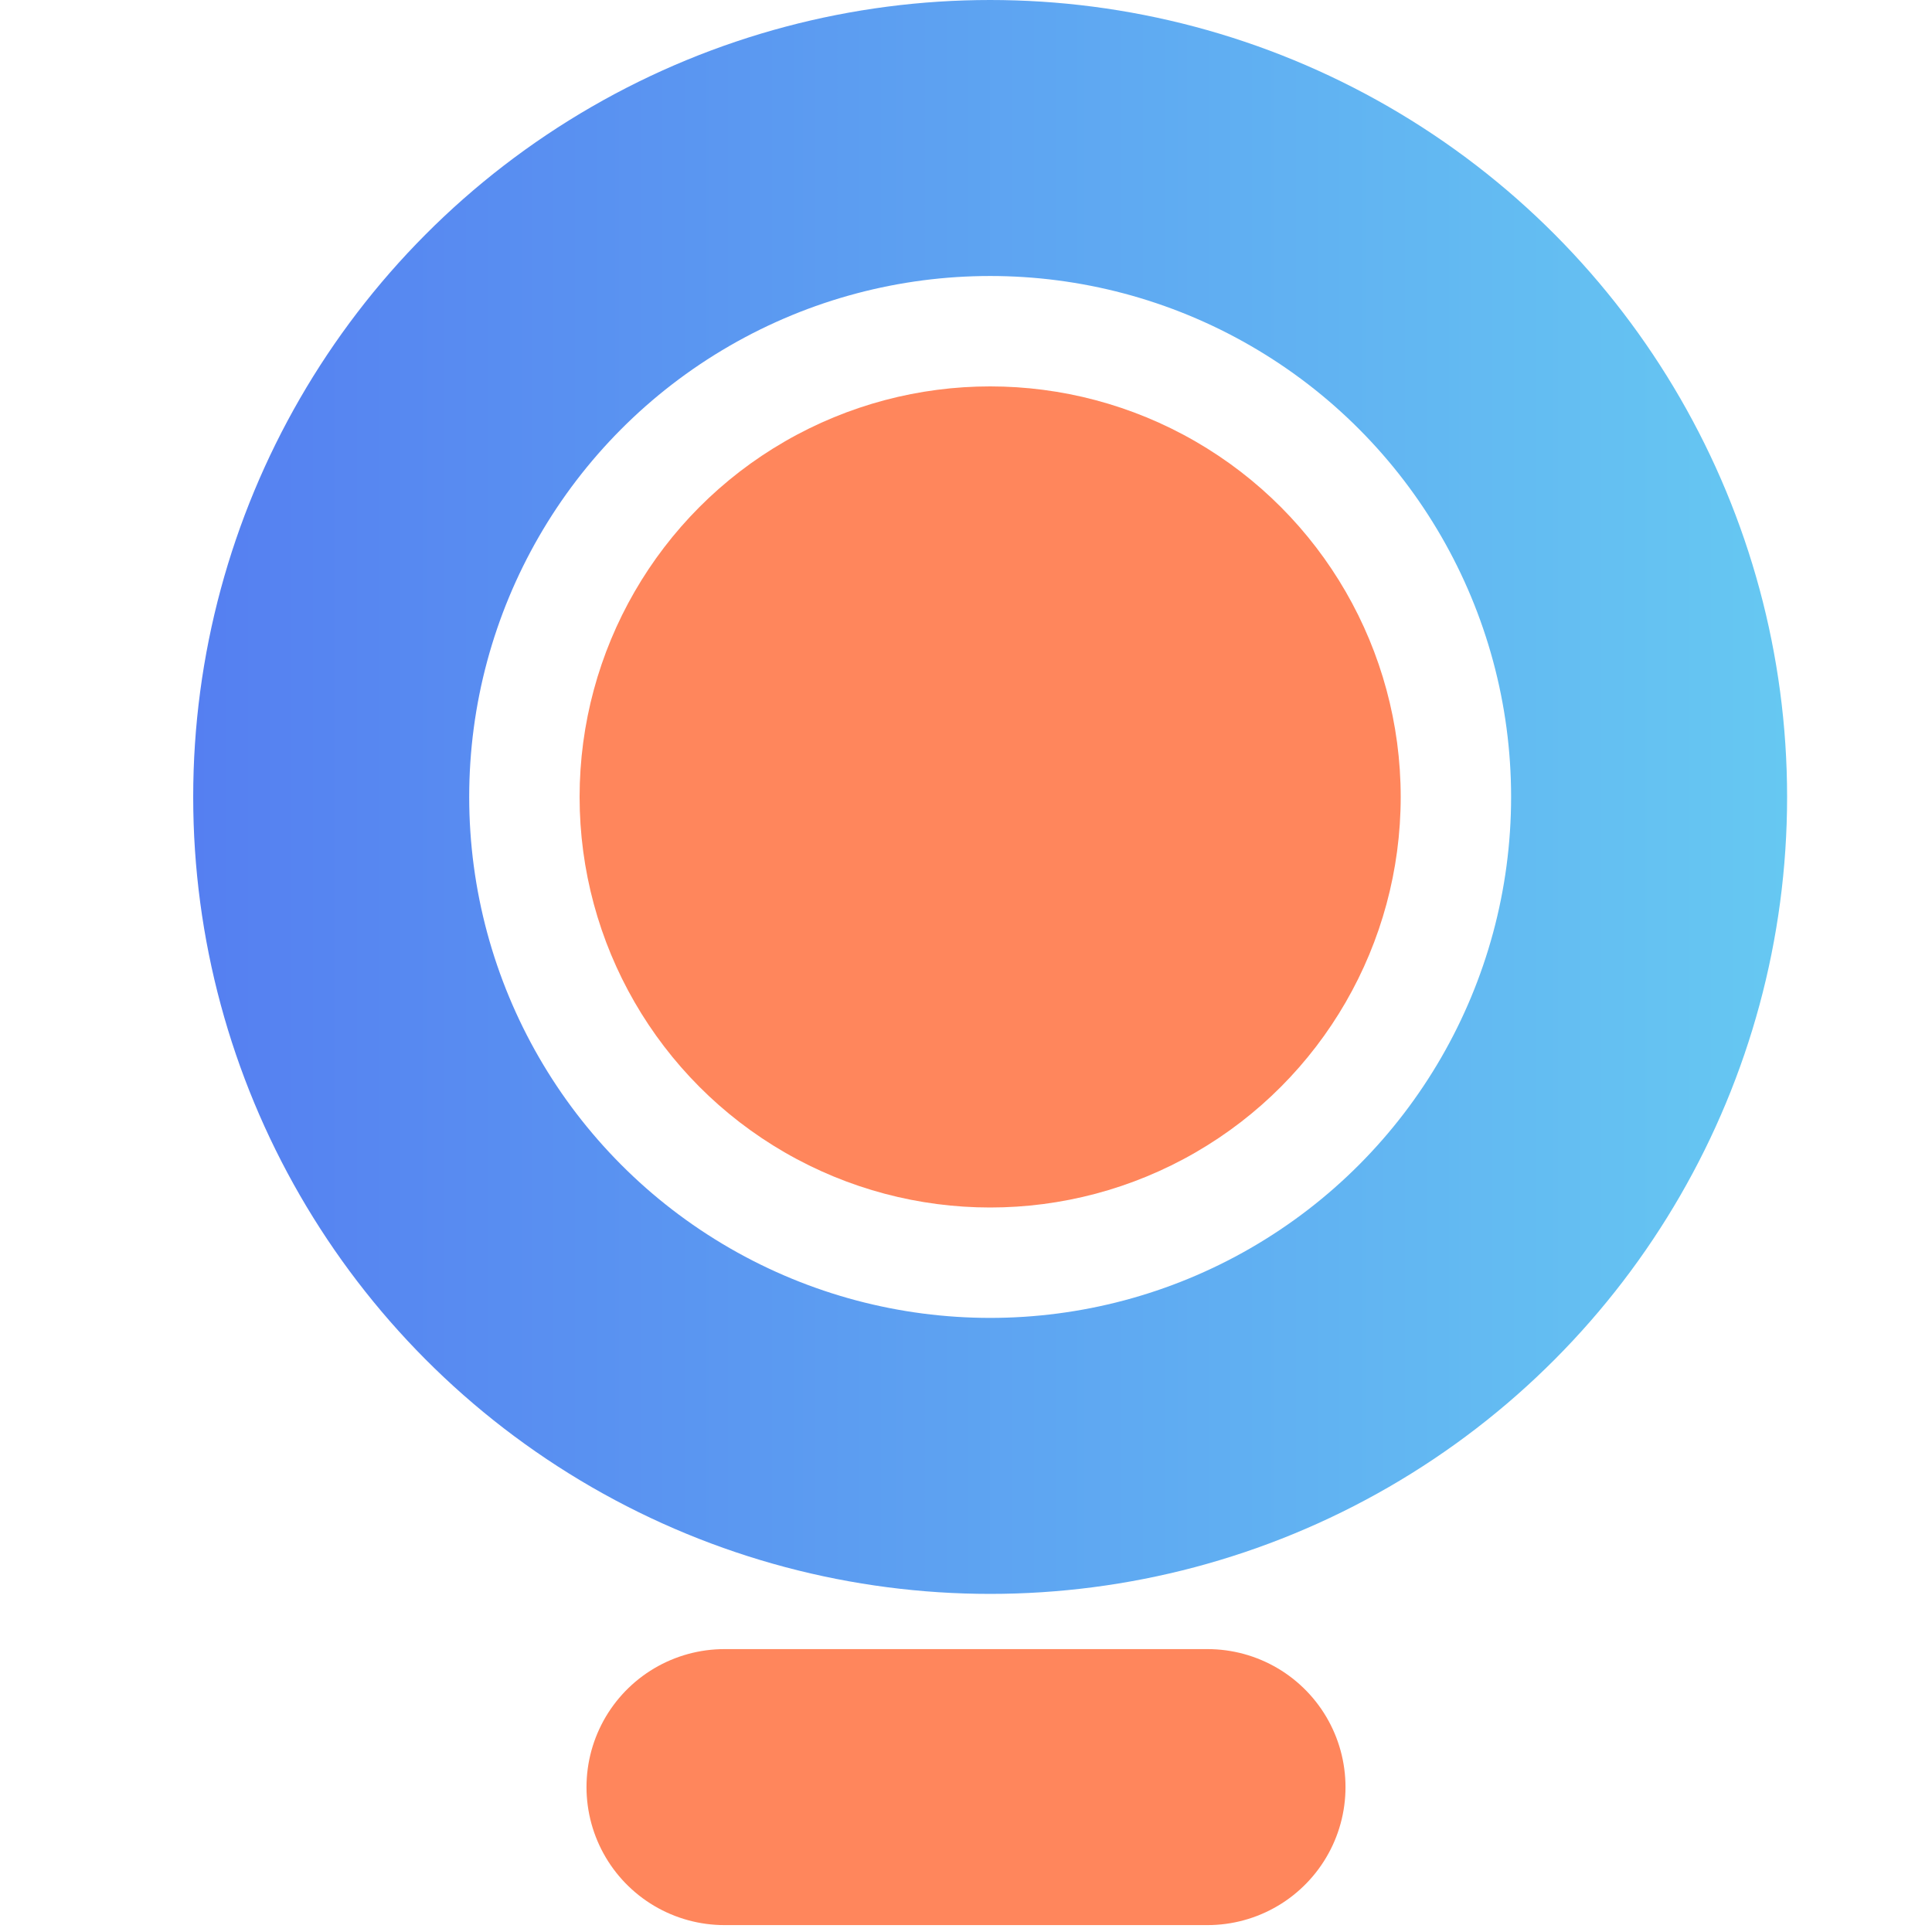
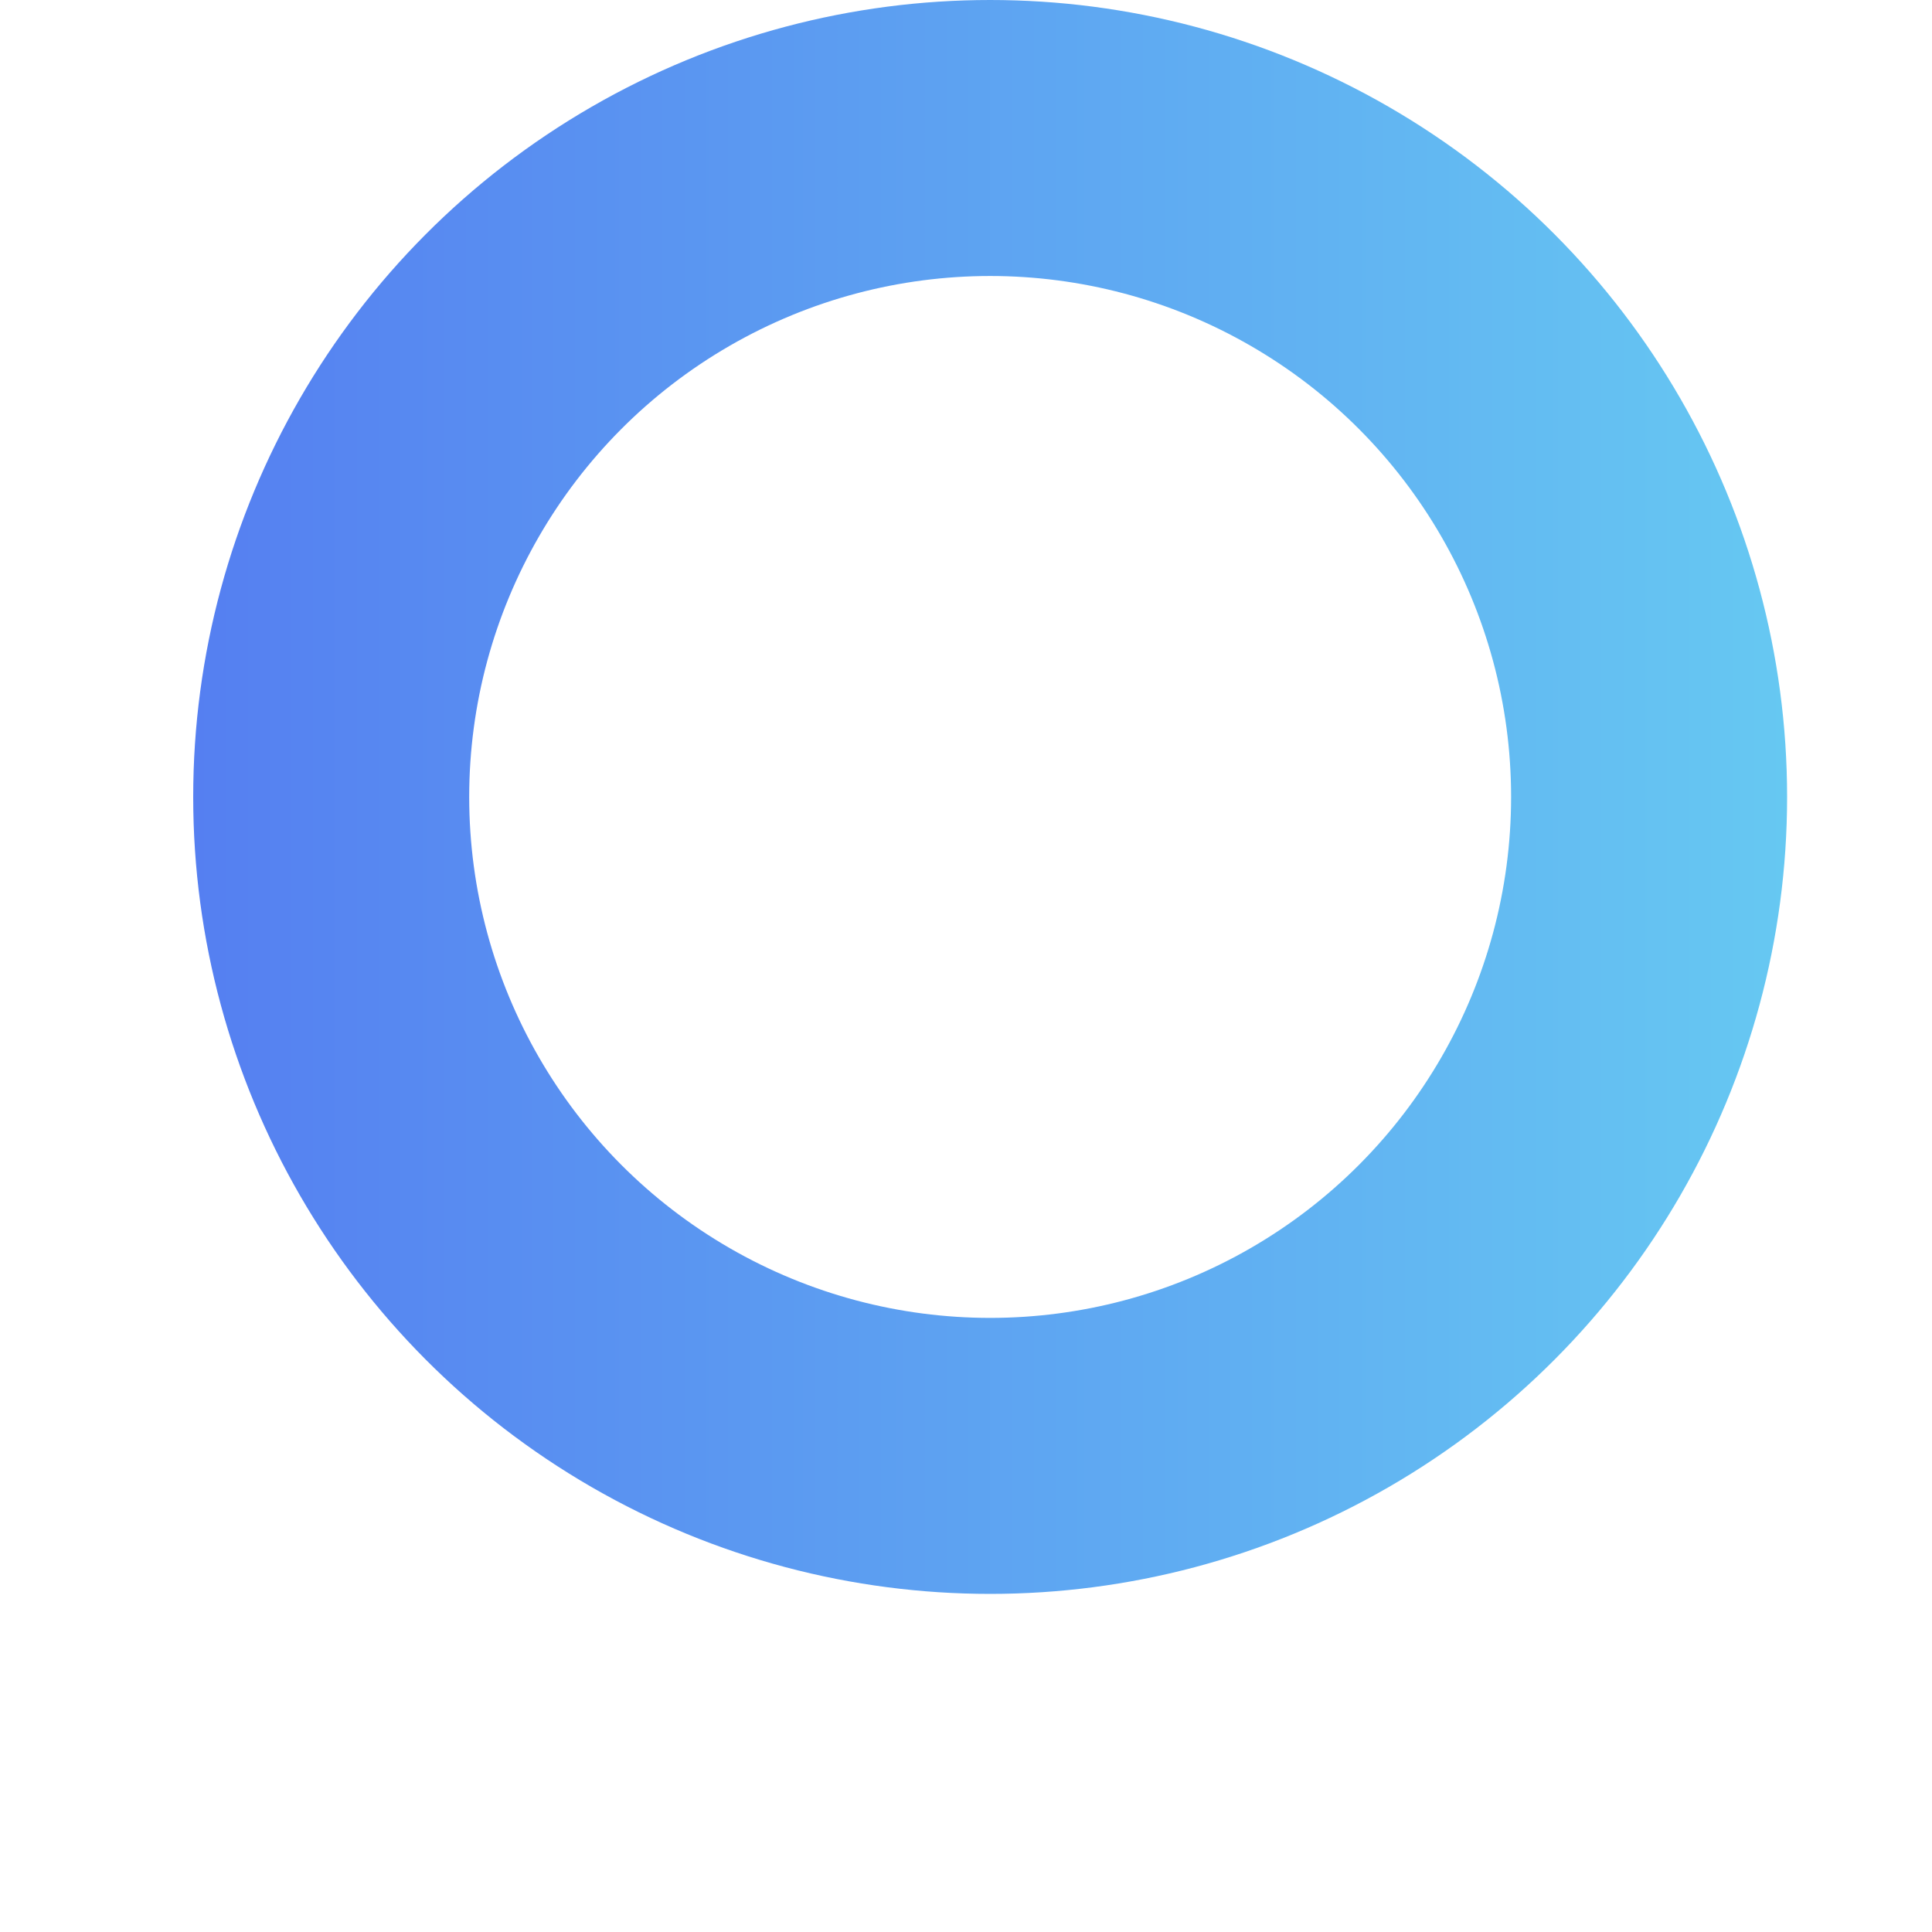
<svg xmlns="http://www.w3.org/2000/svg" width="28" height="28" viewBox="0 0 28 28" fill="none">
  <circle cx="14.35" cy="11.55" r="9.55" stroke="url(#paint0_linear_11850_49774)" stroke-width="4" />
-   <circle cx="14.35" cy="11.55" r="5.95" fill="#FF865C" />
-   <path d="M10.5 25.9H17.5" stroke="#FF865C" stroke-width="4" stroke-linecap="round" />
  <defs>
    <linearGradient id="paint0_linear_11850_49774" x1="2.8" y1="11.667" x2="25.9" y2="11.667" gradientUnits="userSpaceOnUse">
      <stop stop-color="#557FF1" />
      <stop offset="1" stop-color="#66C8F2" />
    </linearGradient>
  </defs>
</svg>